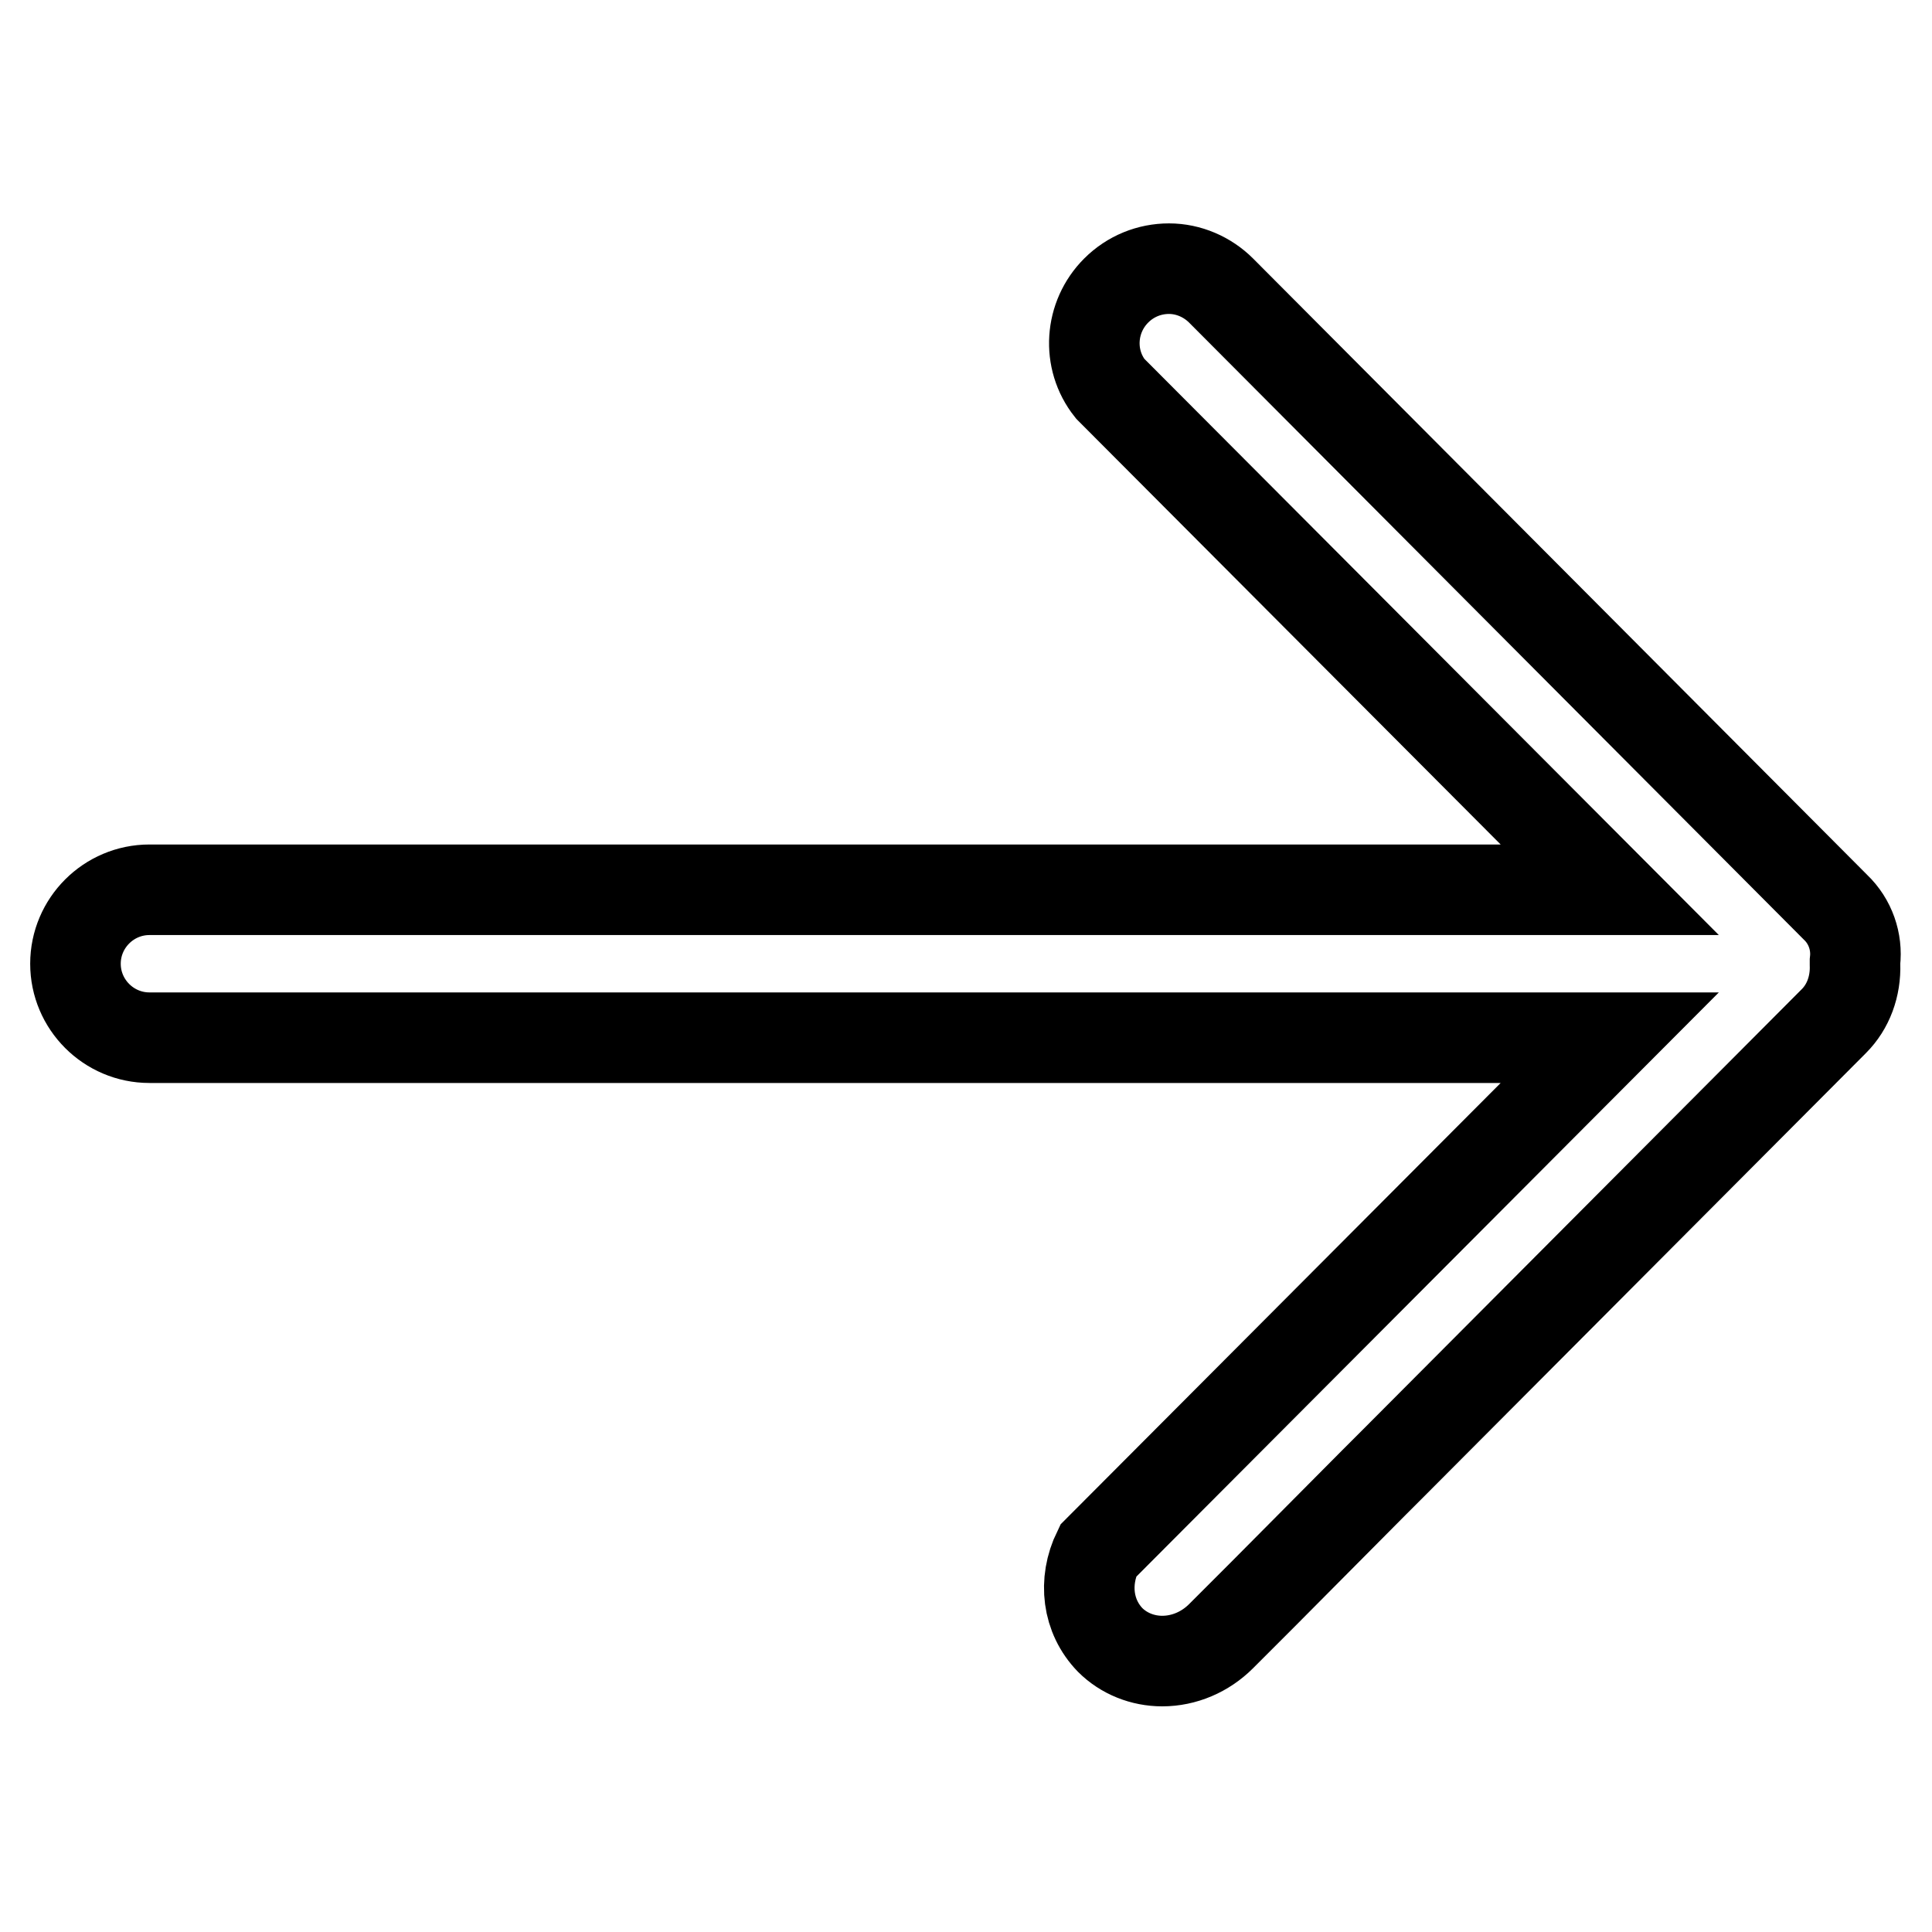
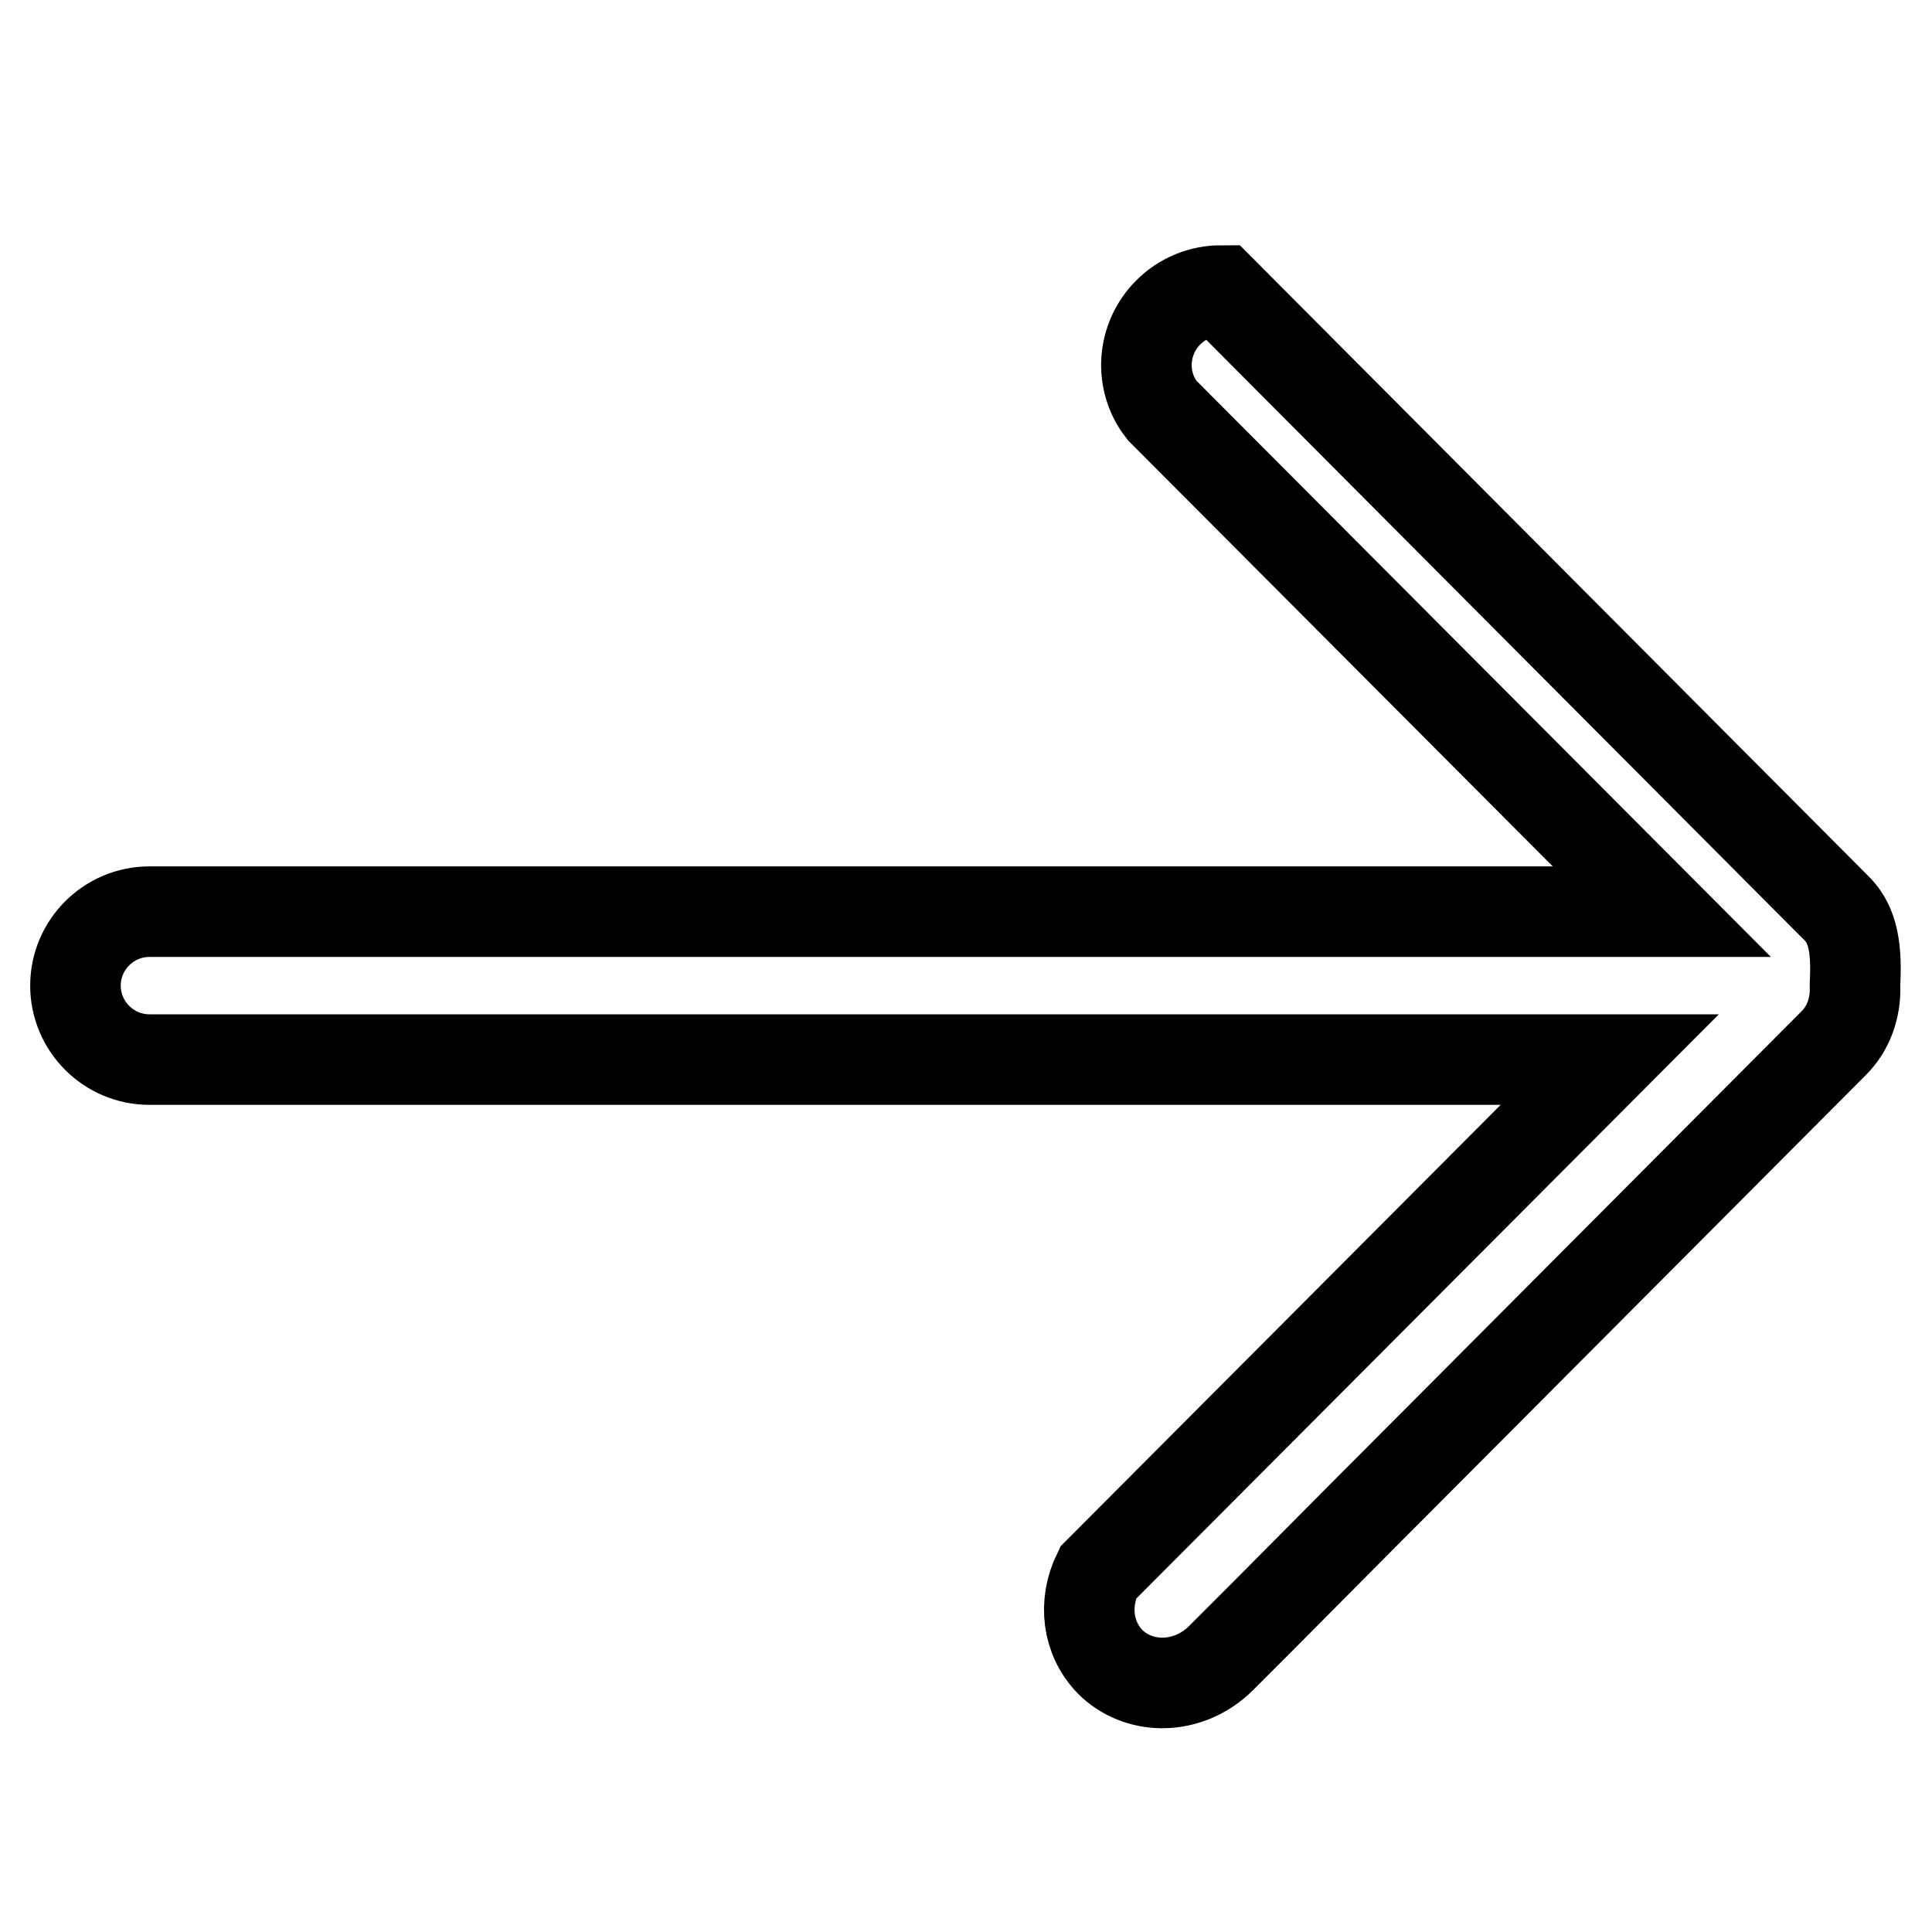
<svg xmlns="http://www.w3.org/2000/svg" version="1.1" x="0px" y="0px" viewBox="0 0 256 256" enable-background="new 0 0 256 256" xml:space="preserve">
  <g>
-     <path stroke-width="12" fill-opacity="0" stroke="#000000" d="M243.2,120.2l-81.4-81.7c-1.8-1.8-4.3-2.9-6.9-2.9c-2.6,0-5.1,1-7,2.9c-3.5,3.5-3.9,9.1-0.8,13l66.2,66.4 H19.8c-5.4,0-9.8,4.4-9.8,9.8c0,5.4,4.4,9.8,9.8,9.8h193.5l-67.8,68c-2,4.1-1.4,8.7,1.6,11.8c1.8,1.8,4.3,2.8,6.9,2.8 c2.9,0,5.7-1.2,7.8-3.3l5.4-5.4l14.9-15l2.8-2.8l58.1-58.3c1.9-1.9,2.9-4.6,2.8-7.5l0-0.2l0-0.2 C246.1,124.8,245.2,122.1,243.2,120.2L243.2,120.2L243.2,120.2z" />
+     <path stroke-width="12" fill-opacity="0" stroke="#000000" d="M243.2,120.2l-81.4-81.7c-2.6,0-5.1,1-7,2.9c-3.5,3.5-3.9,9.1-0.8,13l66.2,66.4 H19.8c-5.4,0-9.8,4.4-9.8,9.8c0,5.4,4.4,9.8,9.8,9.8h193.5l-67.8,68c-2,4.1-1.4,8.7,1.6,11.8c1.8,1.8,4.3,2.8,6.9,2.8 c2.9,0,5.7-1.2,7.8-3.3l5.4-5.4l14.9-15l2.8-2.8l58.1-58.3c1.9-1.9,2.9-4.6,2.8-7.5l0-0.2l0-0.2 C246.1,124.8,245.2,122.1,243.2,120.2L243.2,120.2L243.2,120.2z" />
  </g>
</svg>